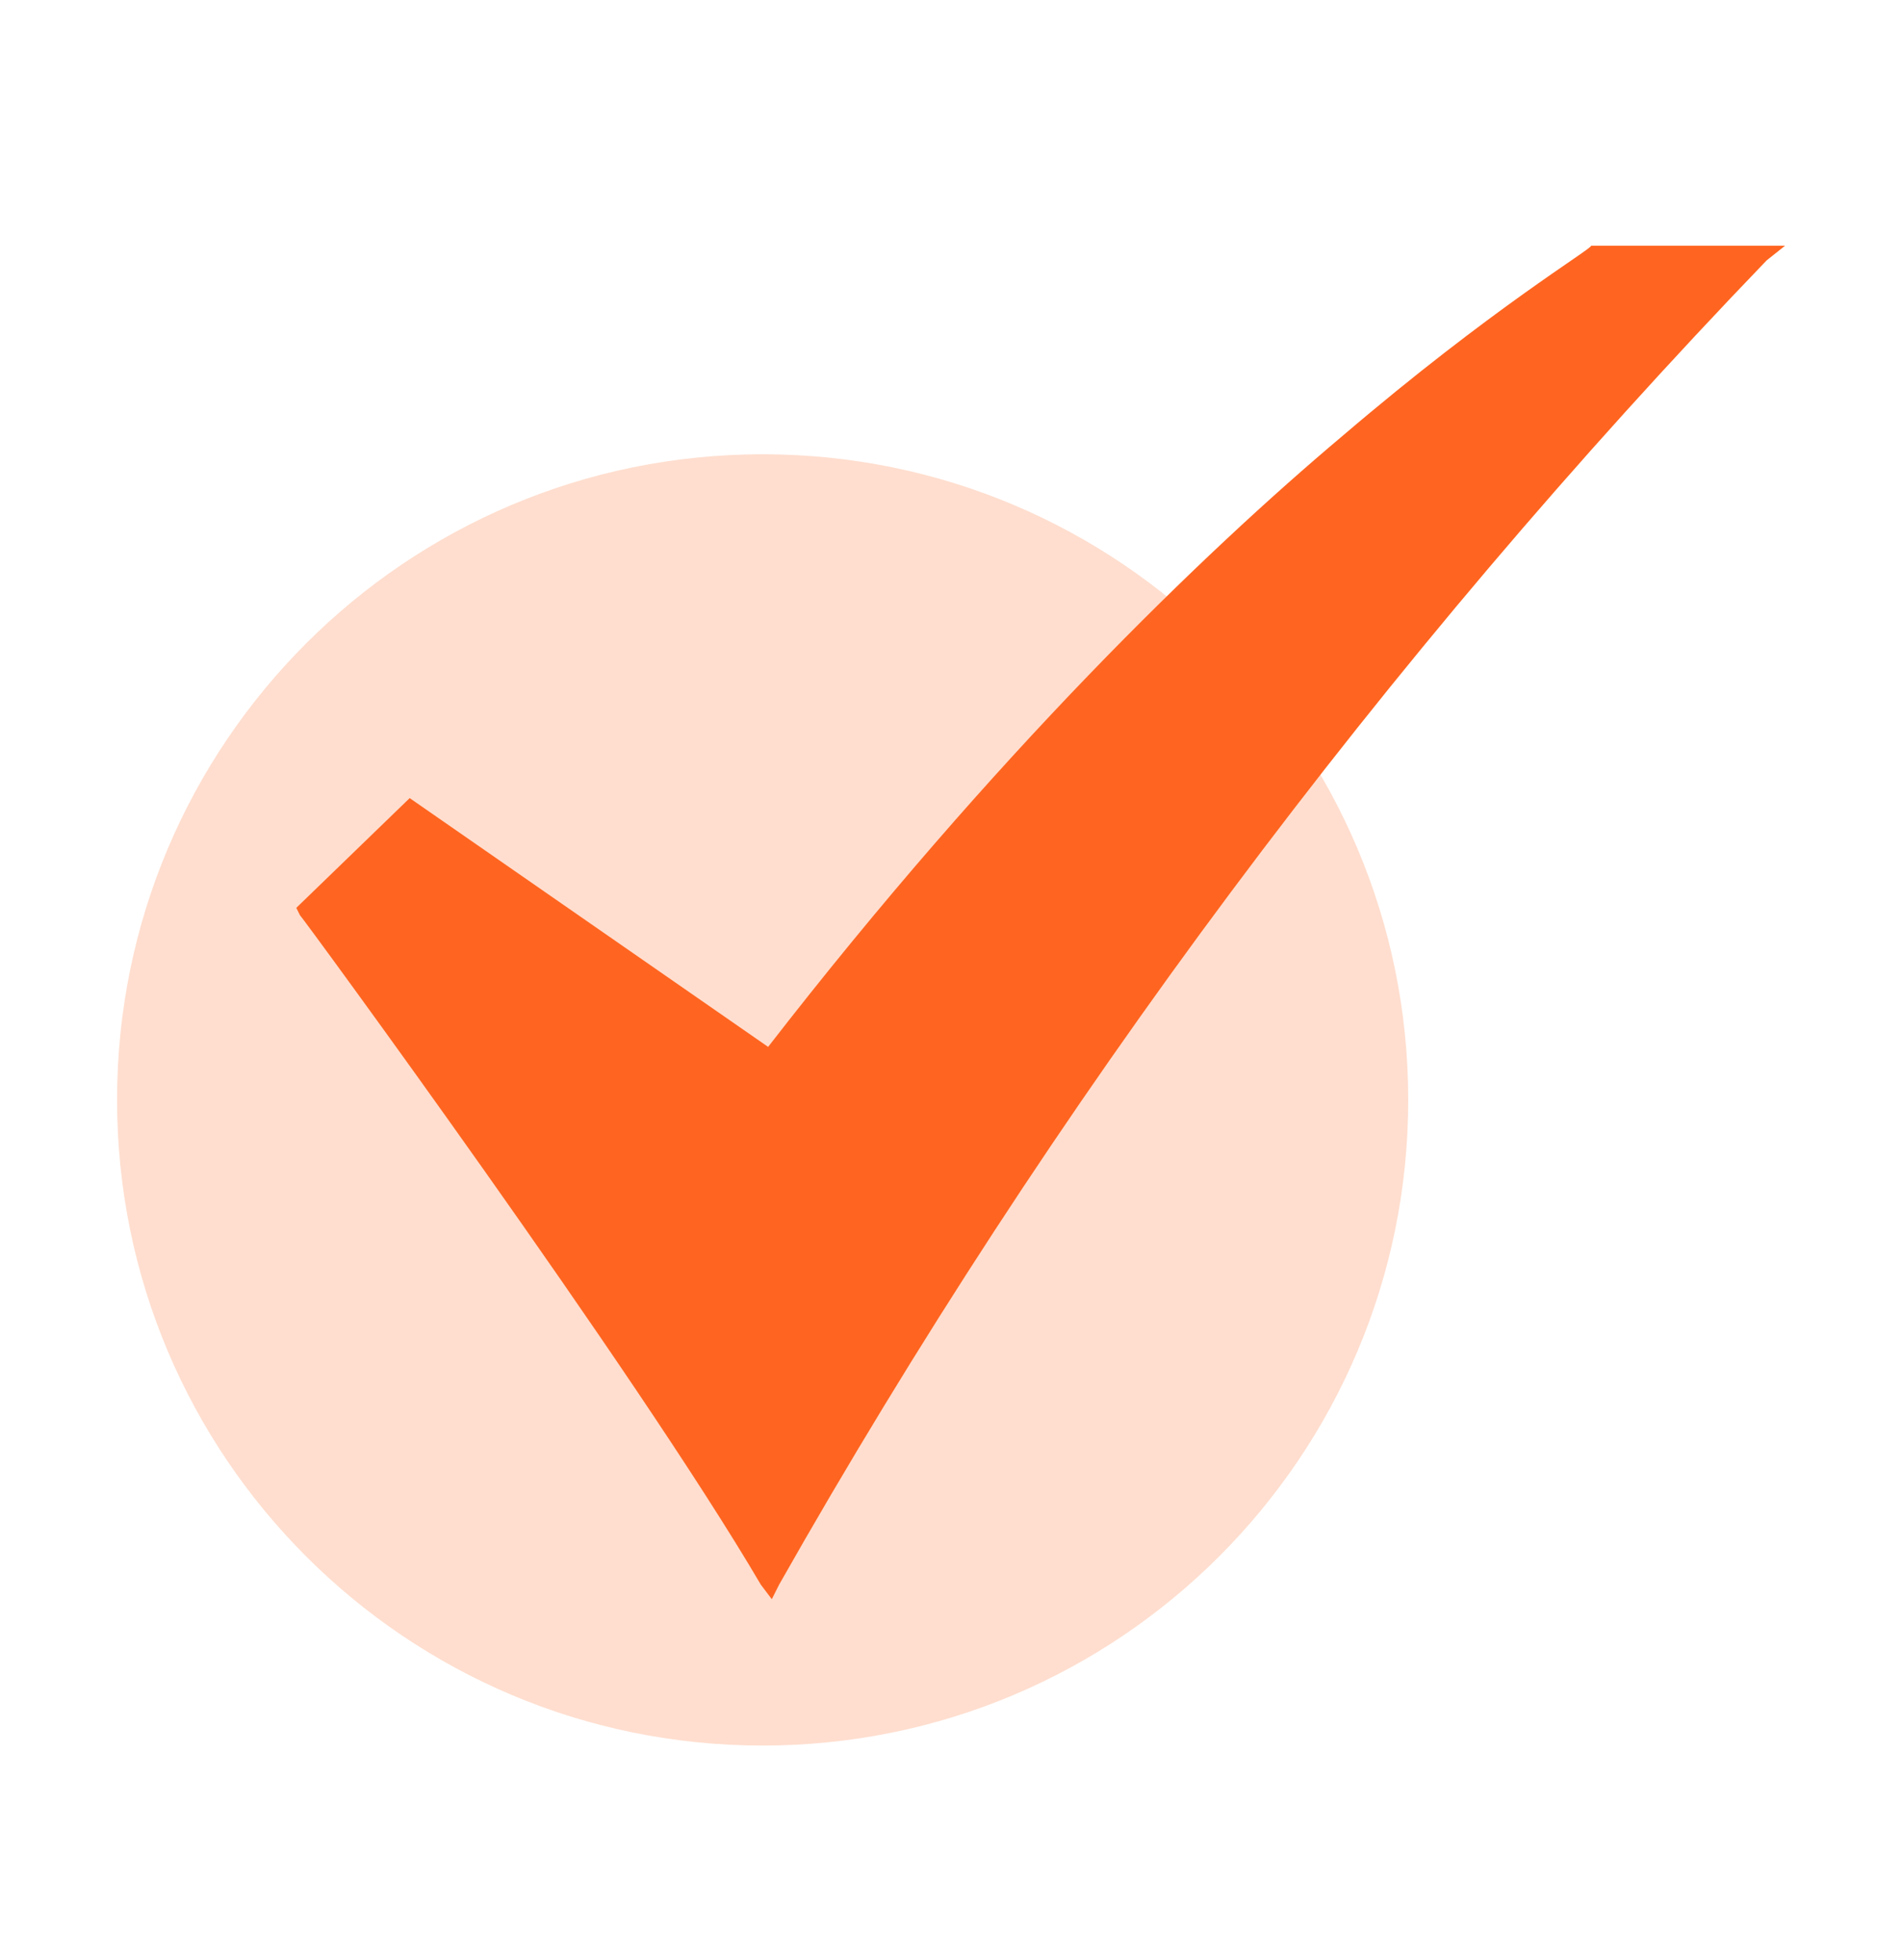
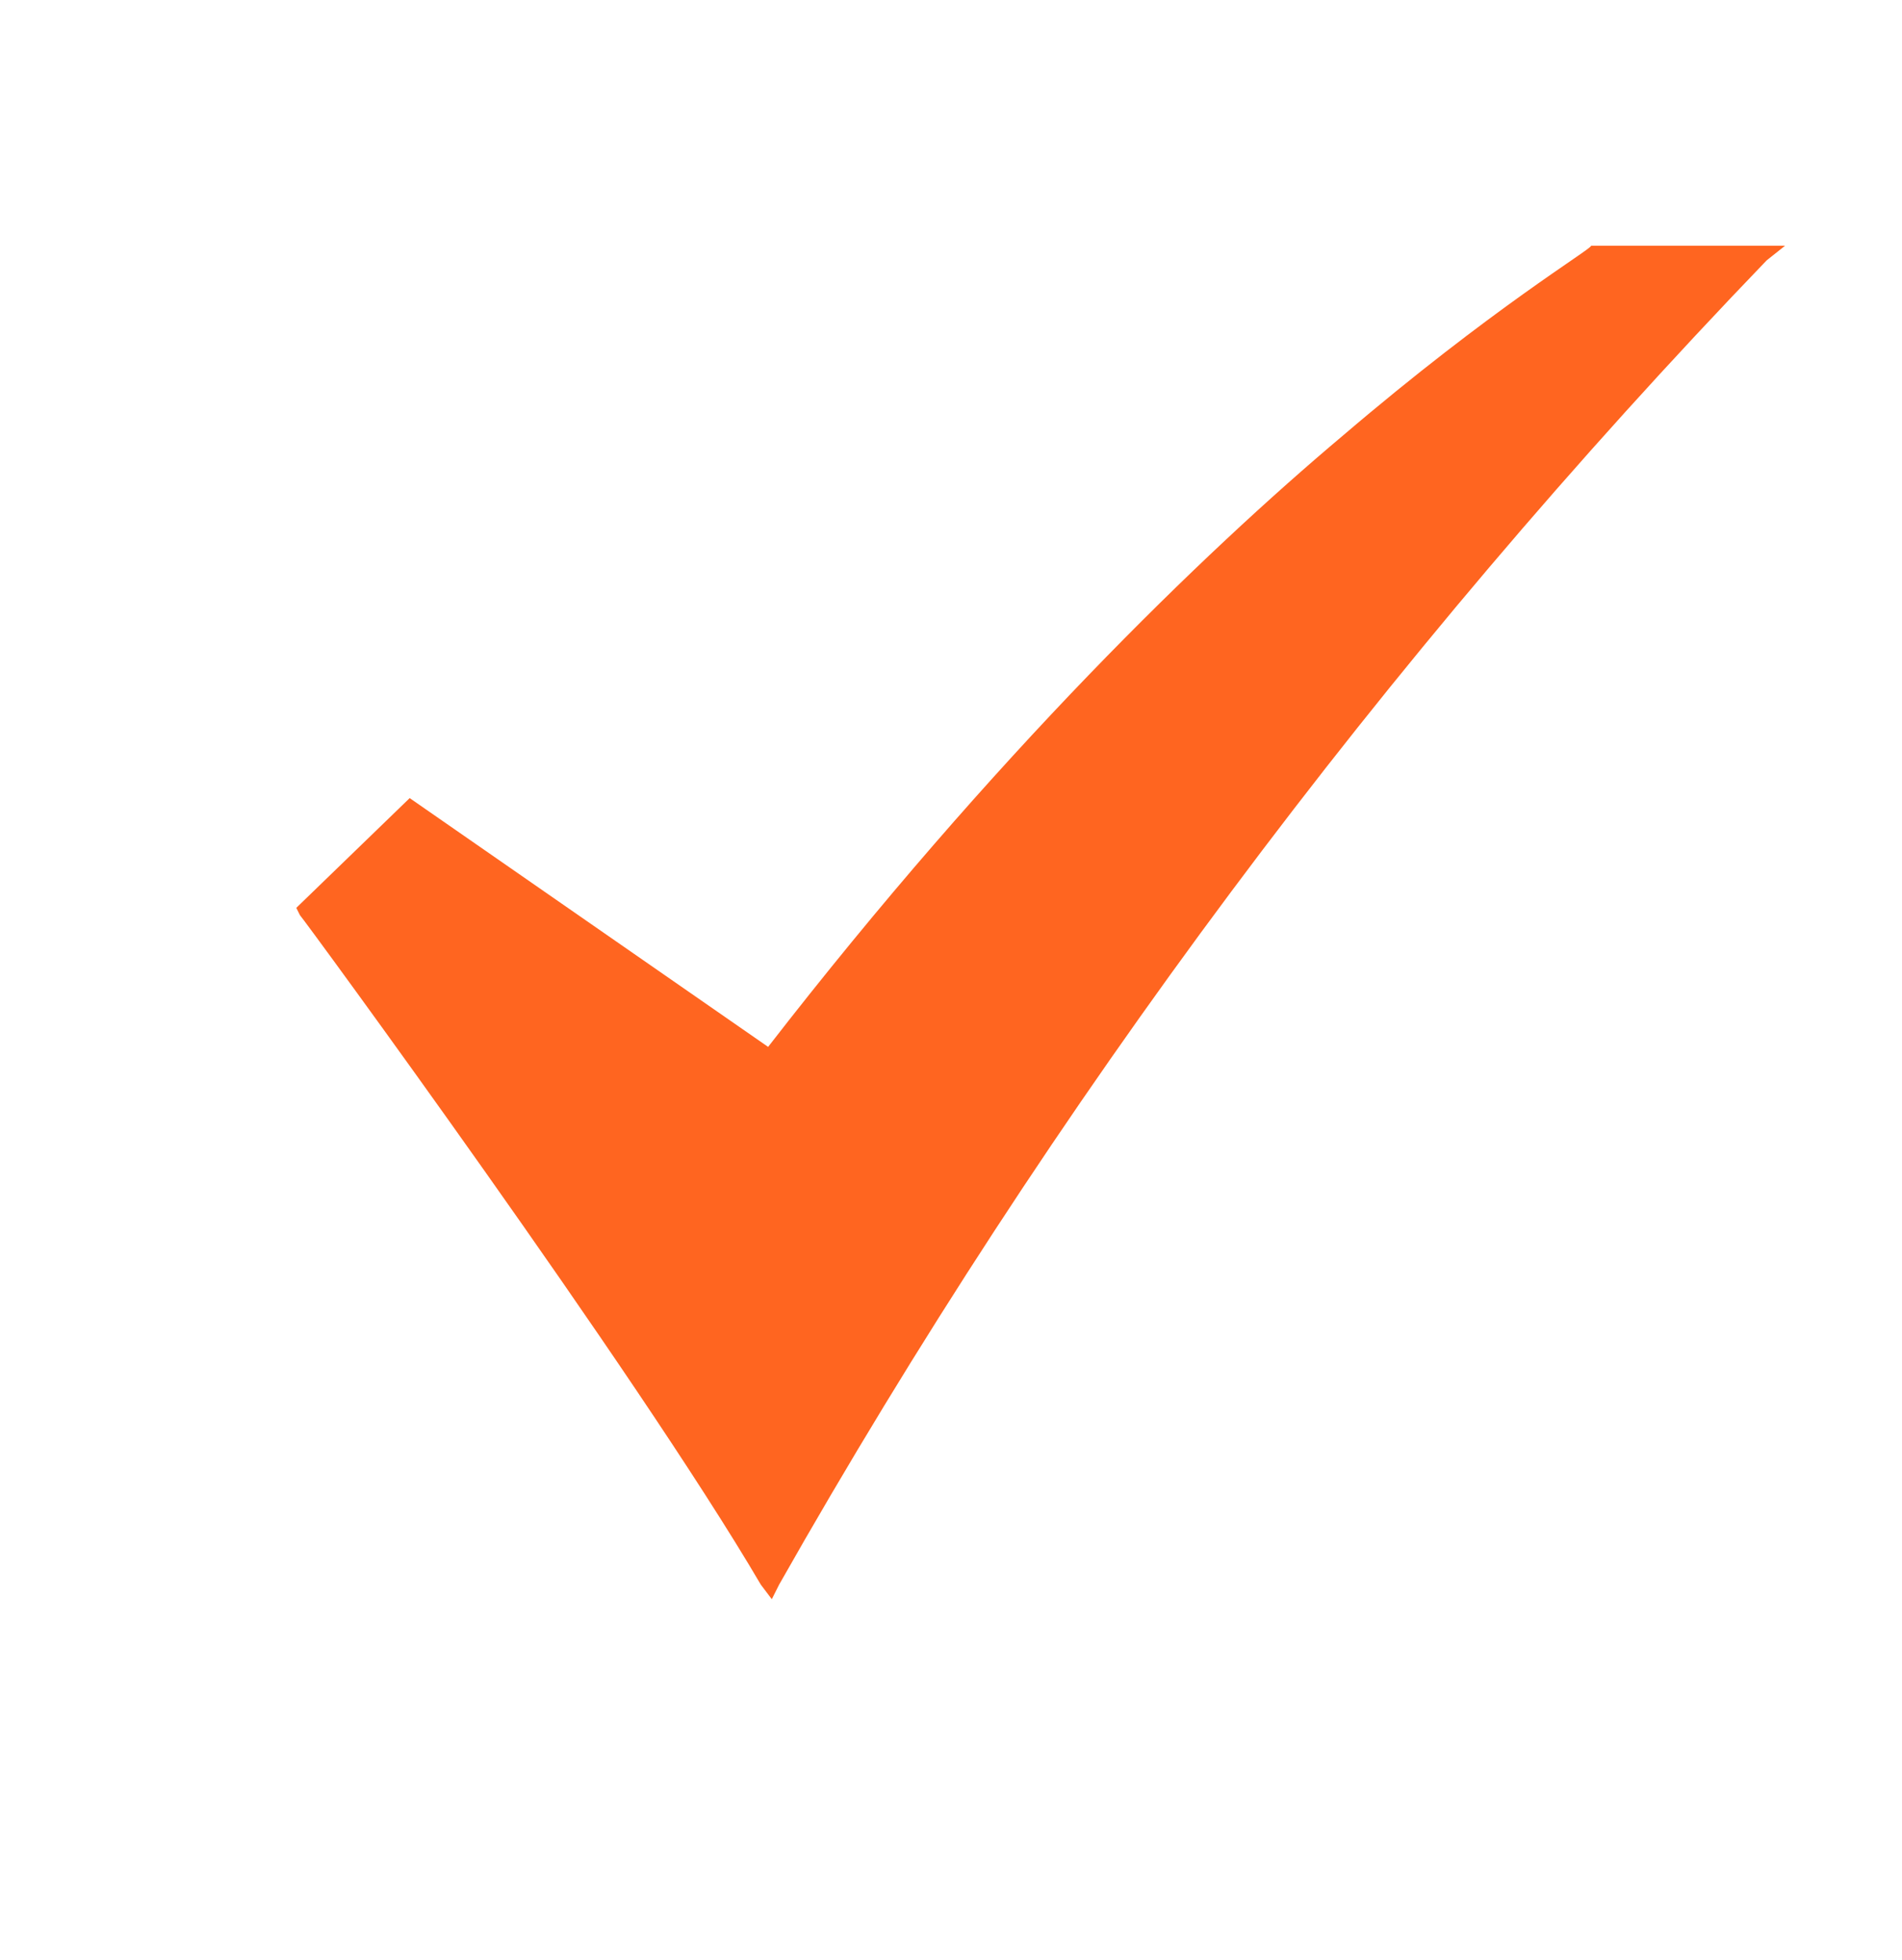
<svg xmlns="http://www.w3.org/2000/svg" width="33" height="34" viewBox="0 0 33 34" fill="none">
-   <path d="M13.232 30.283C19.418 30.283 24.433 25.268 24.433 19.082C24.433 12.896 19.418 7.881 13.232 7.881C7.046 7.881 2.031 12.896 2.031 19.082C2.031 25.268 7.046 30.283 13.232 30.283Z" fill="#FFAD88" fill-opacity="0.4" />
-   <path d="M13.391 27.744L13.2 27.491C11.043 23.81 5.268 15.941 5.204 15.877L5.141 15.75L7.108 13.846L13.327 18.162C17.262 13.085 20.879 9.594 23.291 7.564C25.892 5.342 27.606 4.327 27.606 4.264H30.97L30.652 4.517C24.001 11.428 18.245 19.146 13.518 27.491L13.391 27.744Z" fill="#FF6520" />
+   <path d="M13.391 27.744L13.2 27.491C11.043 23.81 5.268 15.941 5.204 15.877L5.141 15.75L7.108 13.846L13.327 18.162C17.262 13.085 20.879 9.594 23.291 7.564C25.892 5.342 27.606 4.327 27.606 4.264H30.97L30.652 4.517C24.001 11.428 18.245 19.146 13.518 27.491L13.391 27.744" fill="#FF6520" />
</svg>